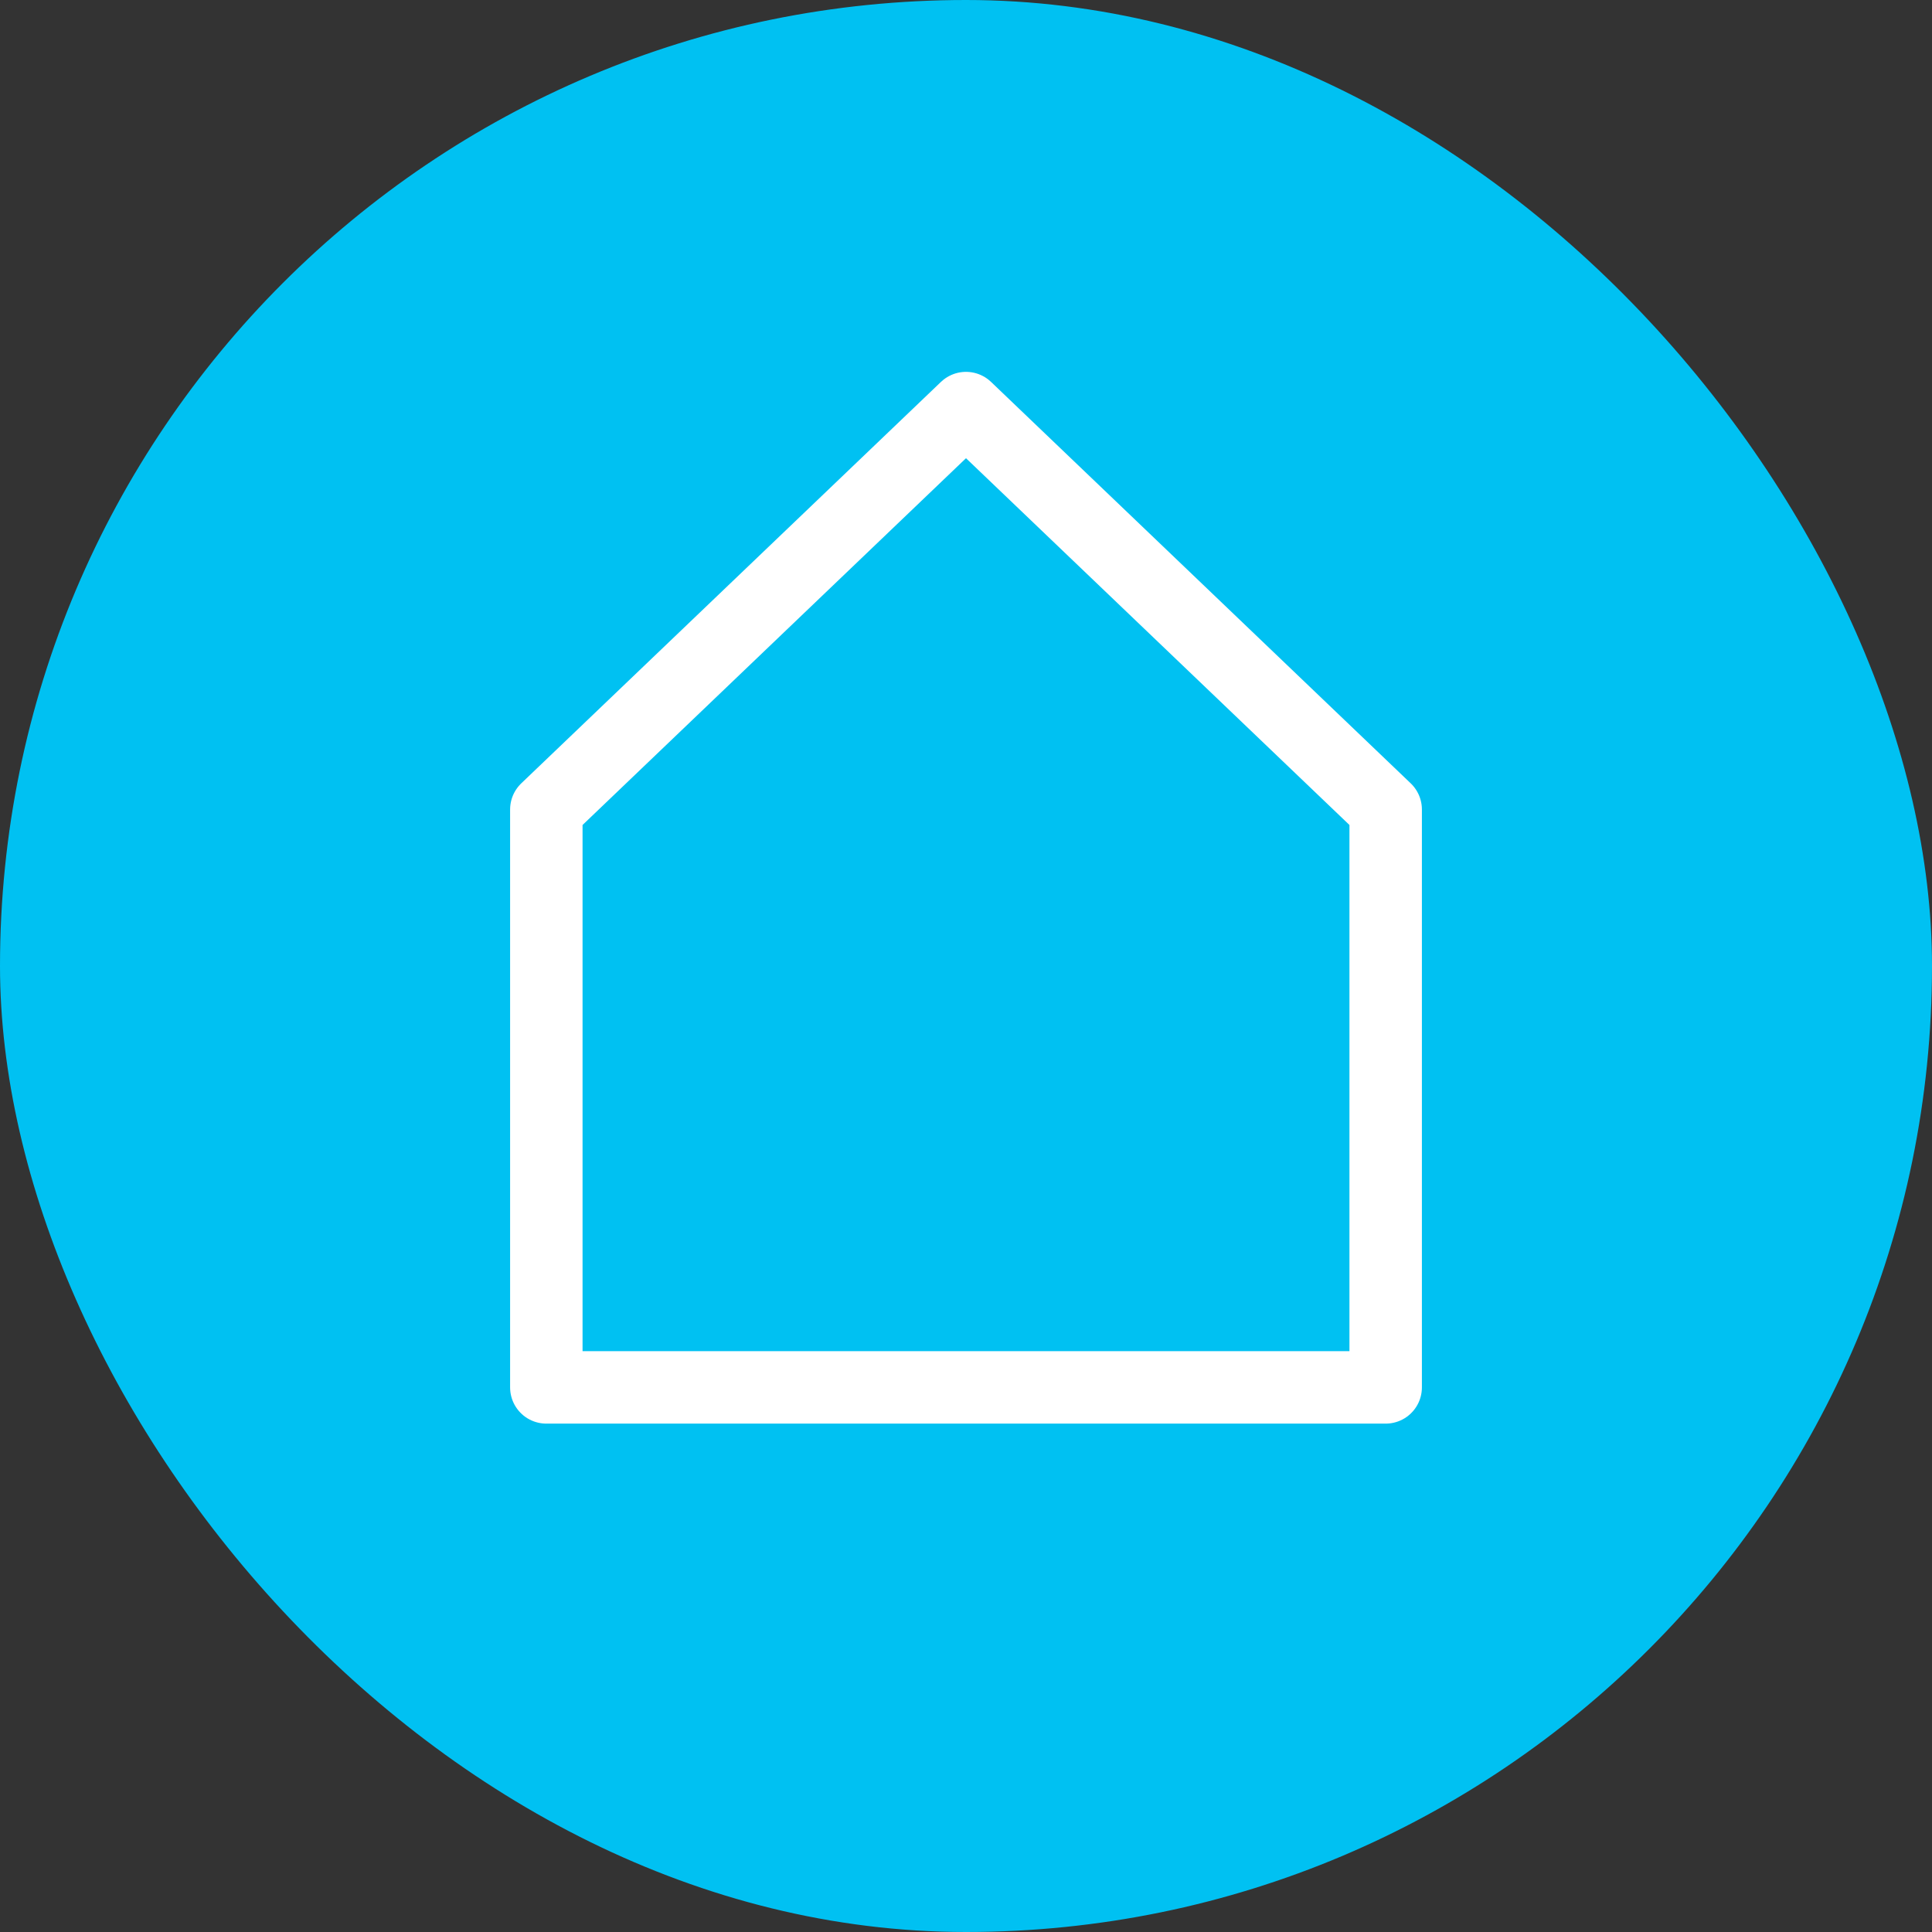
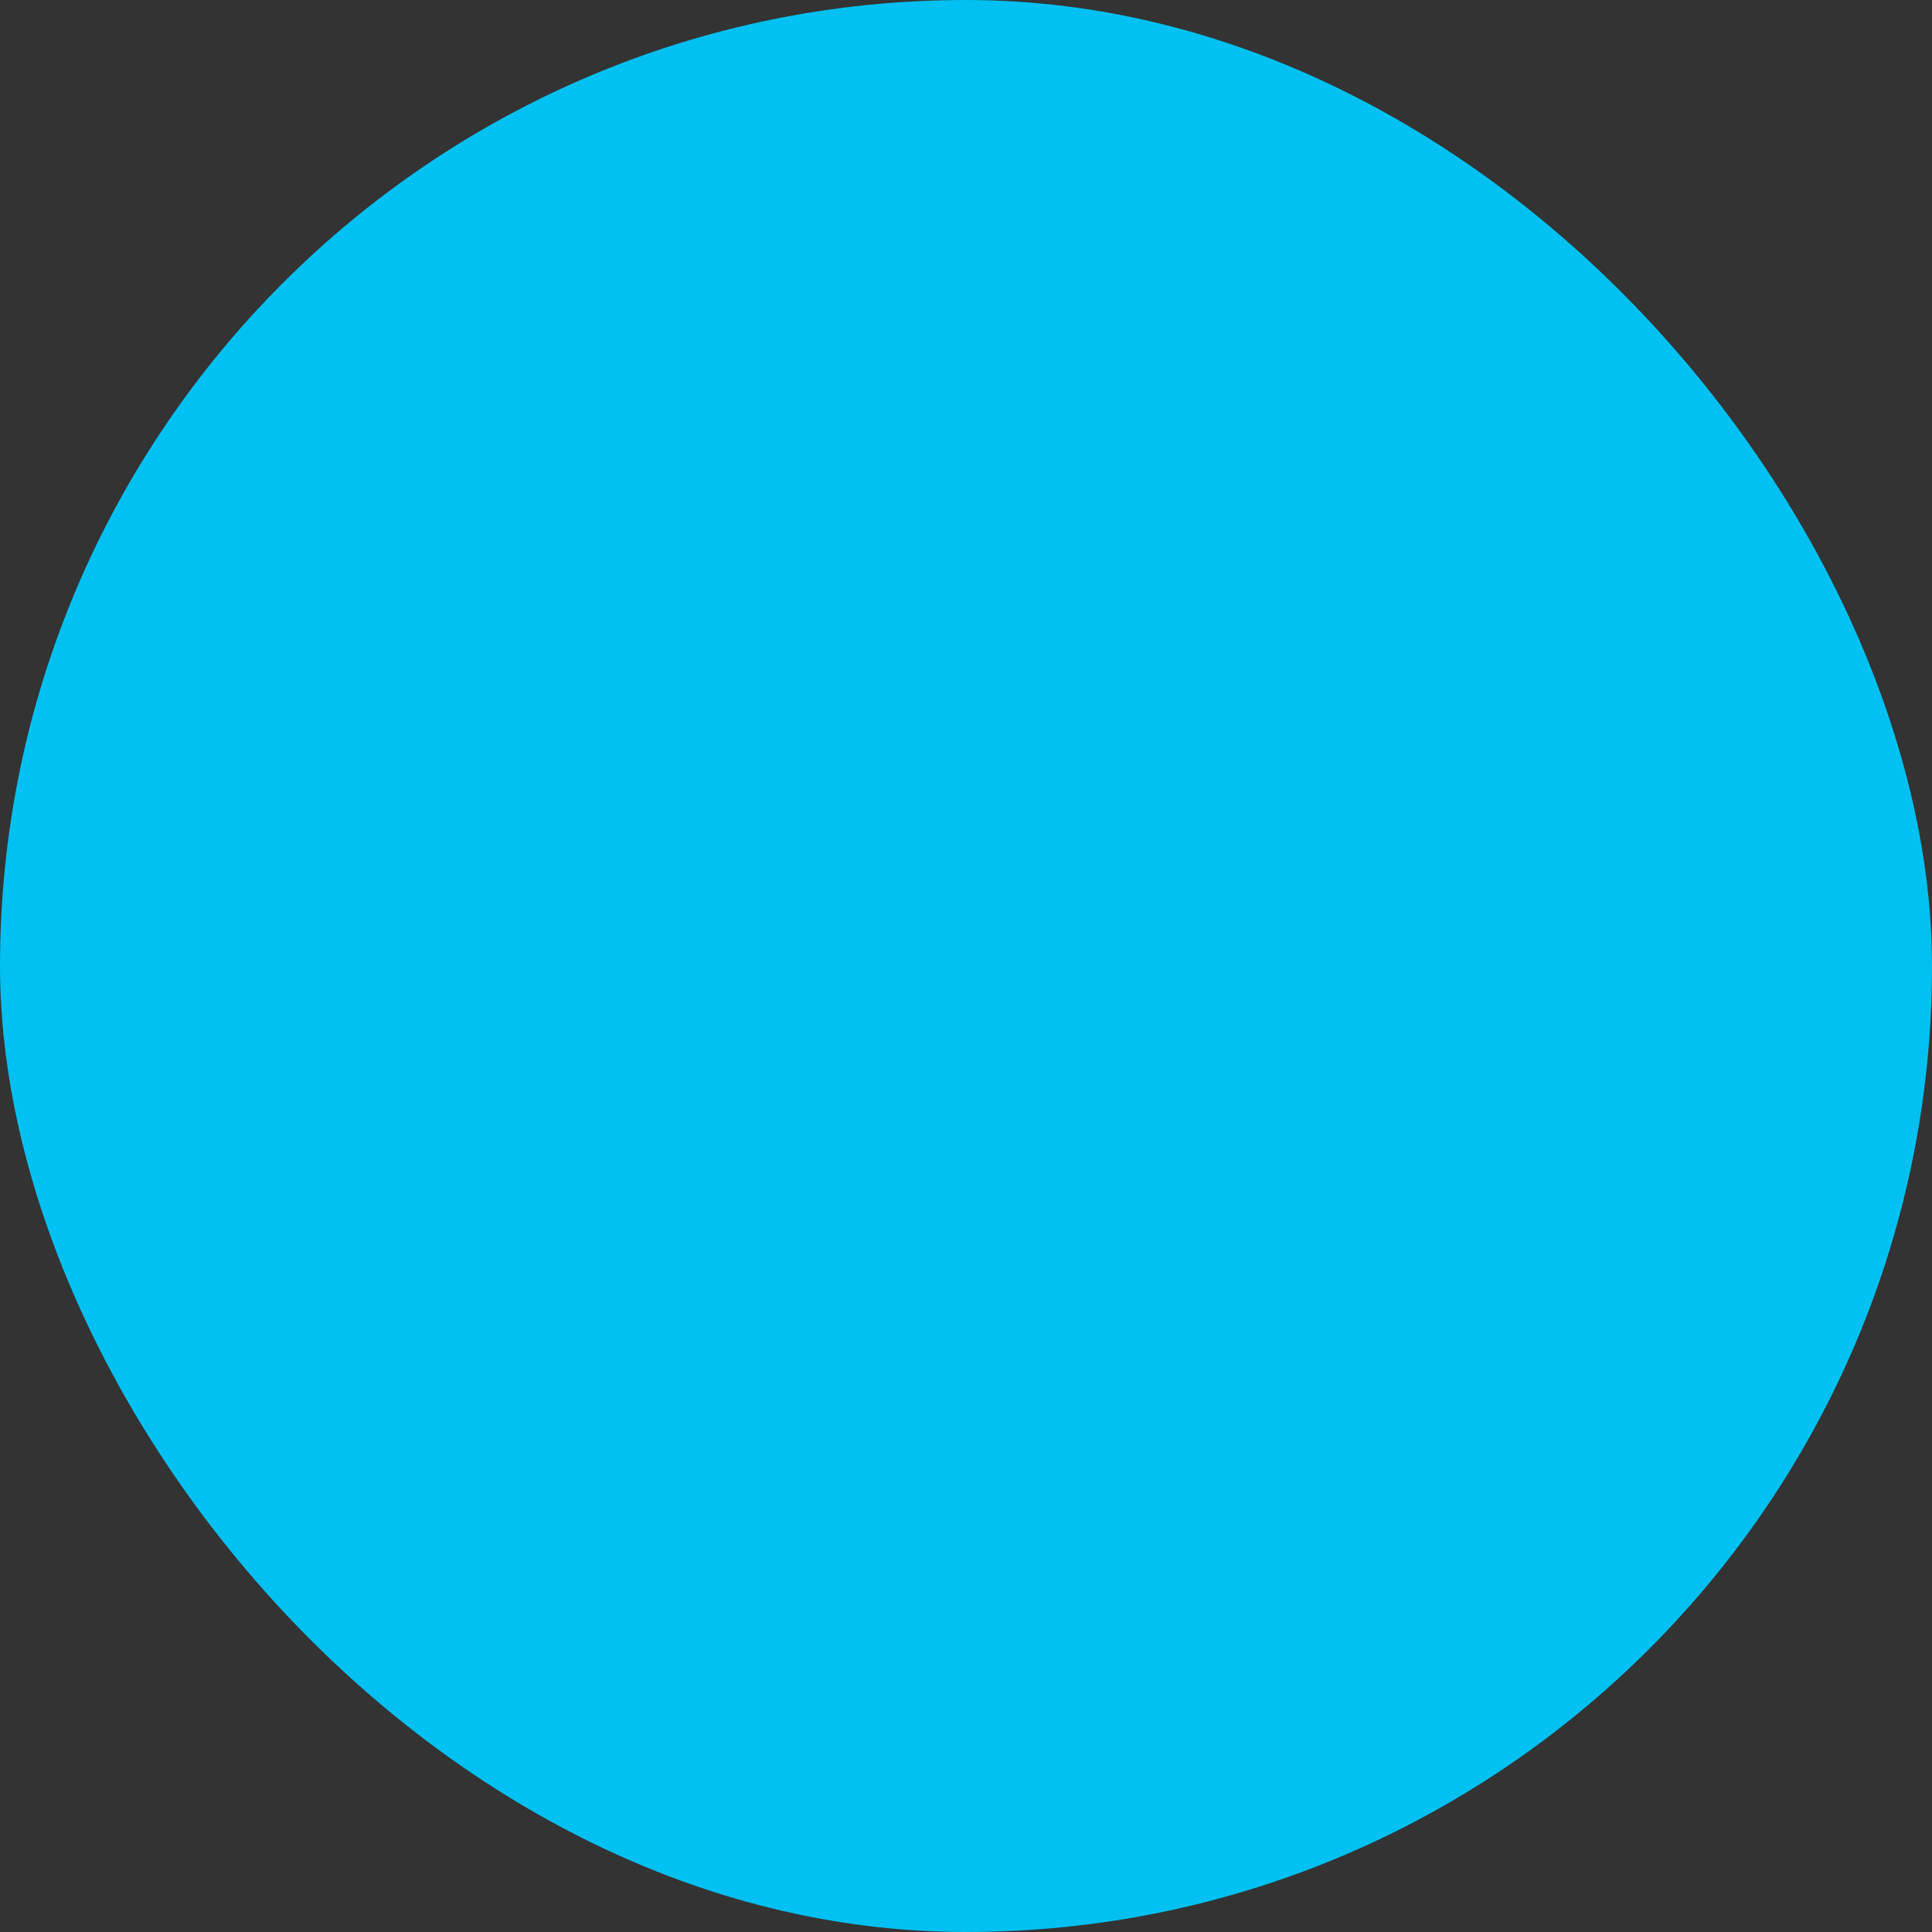
<svg xmlns="http://www.w3.org/2000/svg" width="36" height="36" viewBox="0 0 36 36" fill="none">
  <rect x="0" y="0" width="36" height="36" fill="#333333" stroke="none" />
  <rect width="36" height="36" rx="18" fill="#00C1F2" />
-   <path d="M25.82 25.852H10.18L10.18 15.084L18 7.604L25.82 15.084V25.852Z" stroke="white" stroke-width="1.35" stroke-miterlimit="10" stroke-linecap="round" stroke-linejoin="round" />
</svg>